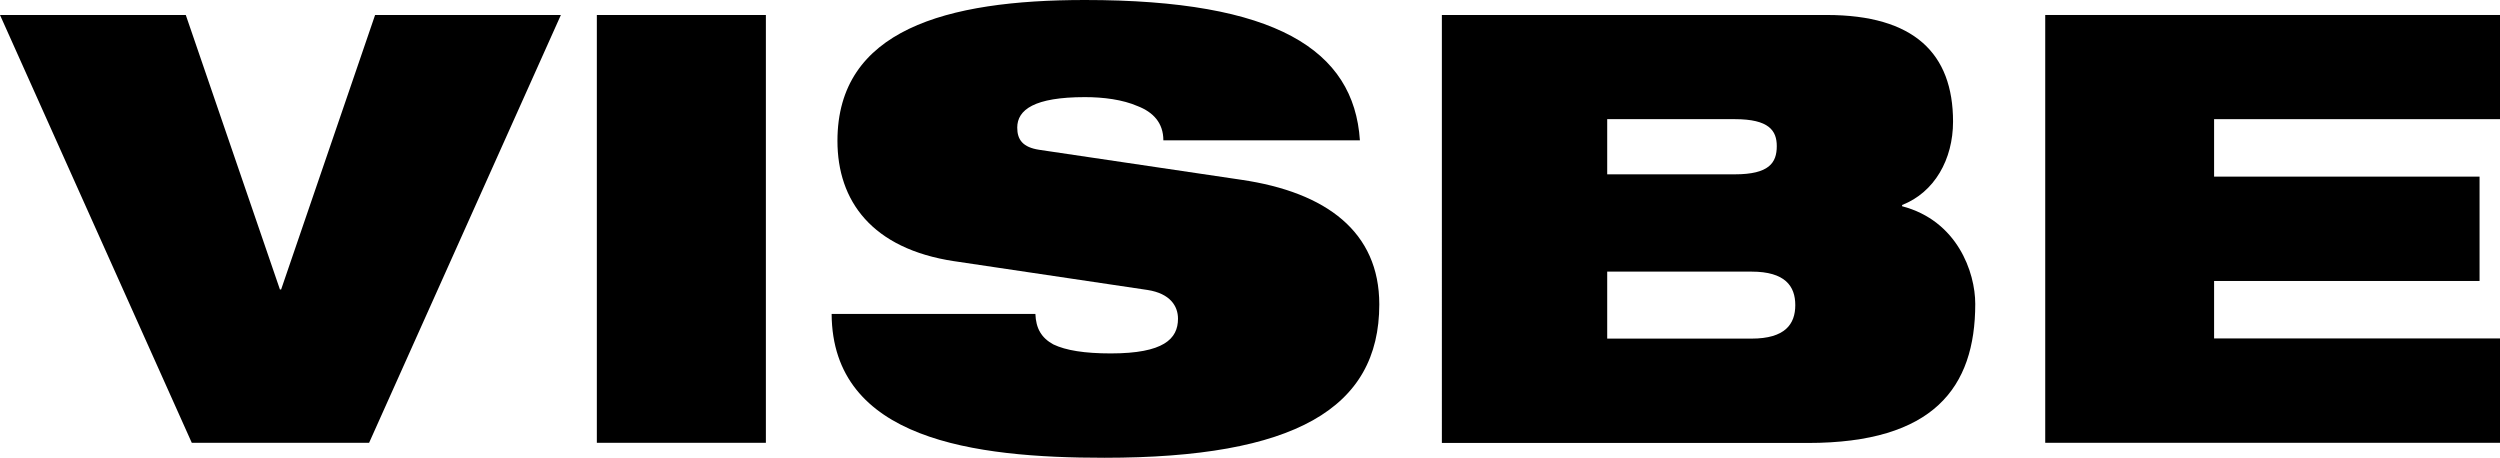
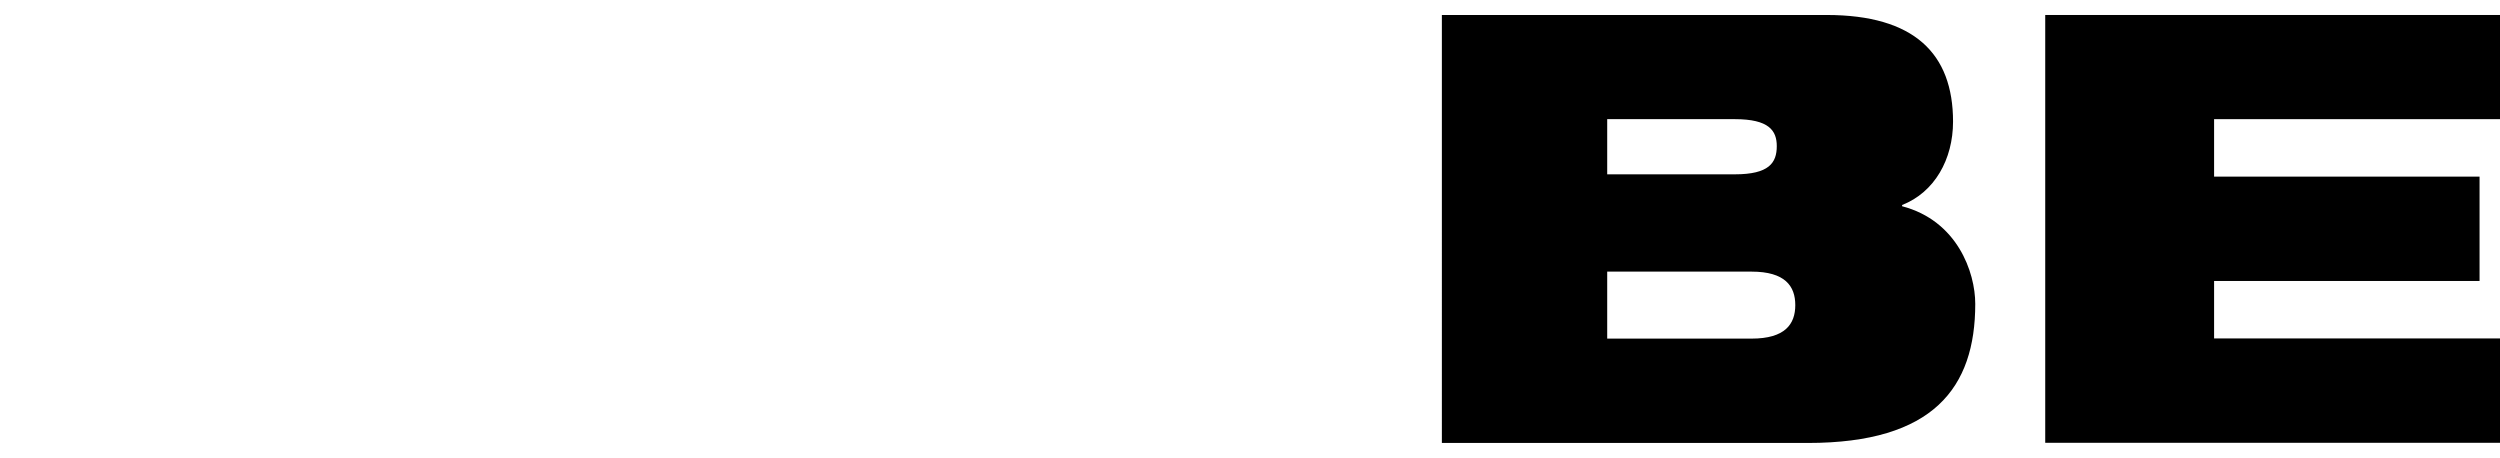
<svg xmlns="http://www.w3.org/2000/svg" viewBox="0 0 141.83 25.97">
  <g id="Layer_1" data-name="Layer 1" />
  <g id="Layer_2" data-name="Layer 2">
    <g id="Layer_1-2" data-name="Layer 1">
      <g>
-         <path d="M0,.85H10.54l5.34,15.57h.07L21.28,.85h10.54l-10.88,24.27H10.88L0,.85Z" />
-         <path d="M33.86,.85h9.59V25.12h-9.59V.85Z" />
-         <path d="M54.14,14.82c-4.69-.71-6.63-3.43-6.63-6.83,0-6.29,6.15-7.99,14.04-7.99,10.81,0,15.26,2.82,15.6,7.96h-11.15c0-.99-.58-1.6-1.46-1.94-.85-.37-1.94-.51-2.99-.51-2.86,0-3.84,.71-3.84,1.73,0,.68,.31,1.12,1.26,1.26l11.46,1.7c4.83,.71,7.82,2.96,7.82,7.07,0,5.92-4.83,8.7-15.6,8.7-7.38,0-15.43-1.02-15.47-8.16h11.56c.03,.82,.34,1.36,1.02,1.73,.71,.34,1.77,.51,3.26,.51,2.99,0,3.81-.82,3.81-1.97,0-.71-.44-1.43-1.73-1.63l-10.95-1.63Z" />
+         <path d="M33.86,.85h9.59h-9.59V.85Z" />
        <path d="M81.8,.85h21.83c4.96,0,7.17,2.18,7.17,6.05,0,2.14-1.05,4.01-2.89,4.73v.07c3.13,.82,4.15,3.74,4.15,5.54,0,4.76-2.38,7.89-9.49,7.89h-20.77V.85Zm9.38,9.04h7.24c1.94,0,2.38-.65,2.38-1.6,0-.88-.44-1.53-2.38-1.53h-7.24v3.13Zm0,9.32h8.19c1.9,0,2.48-.82,2.48-1.9s-.58-1.9-2.48-1.9h-8.19v3.81Z" />
        <path d="M116.03,.85h25.8V6.76h-16.22v3.26h15.06v5.92h-15.06v3.26h16.22v5.92h-25.8V.85Z" />
      </g>
    </g>
  </g>
</svg>